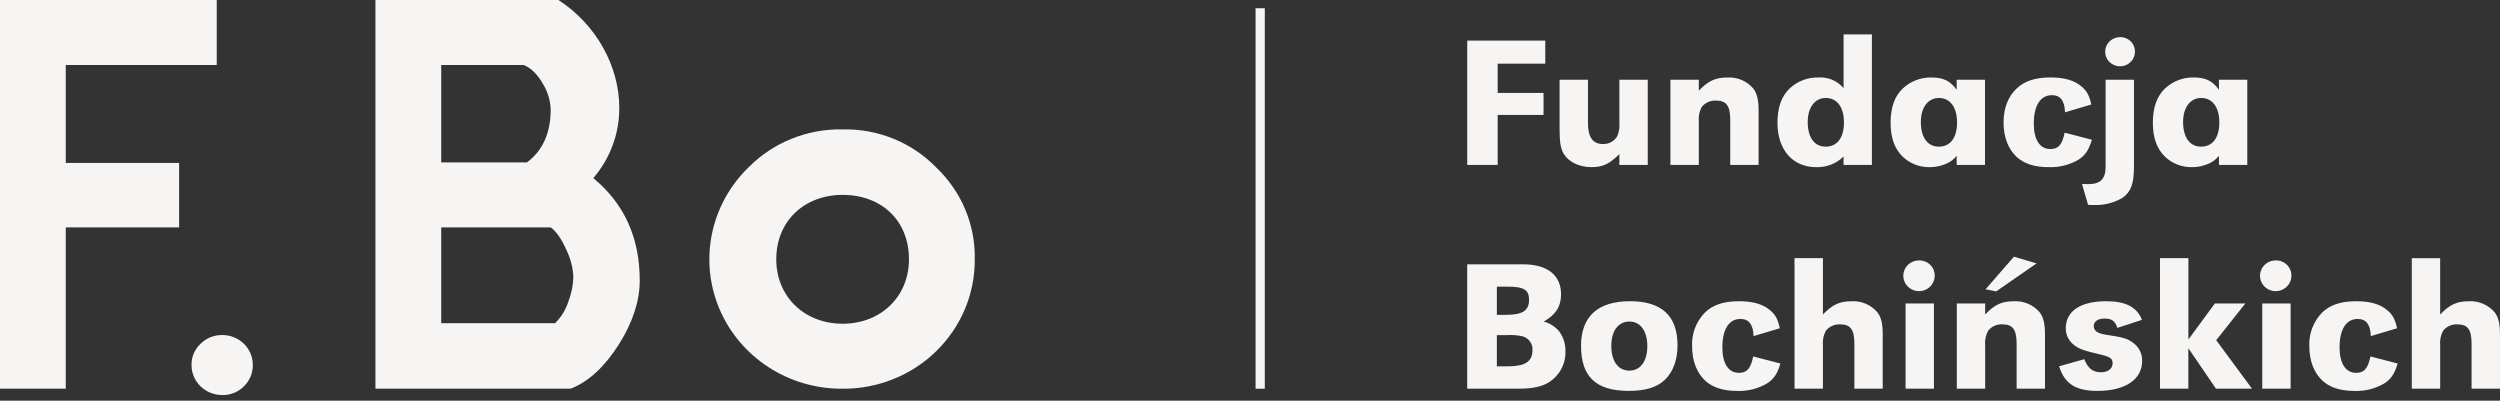
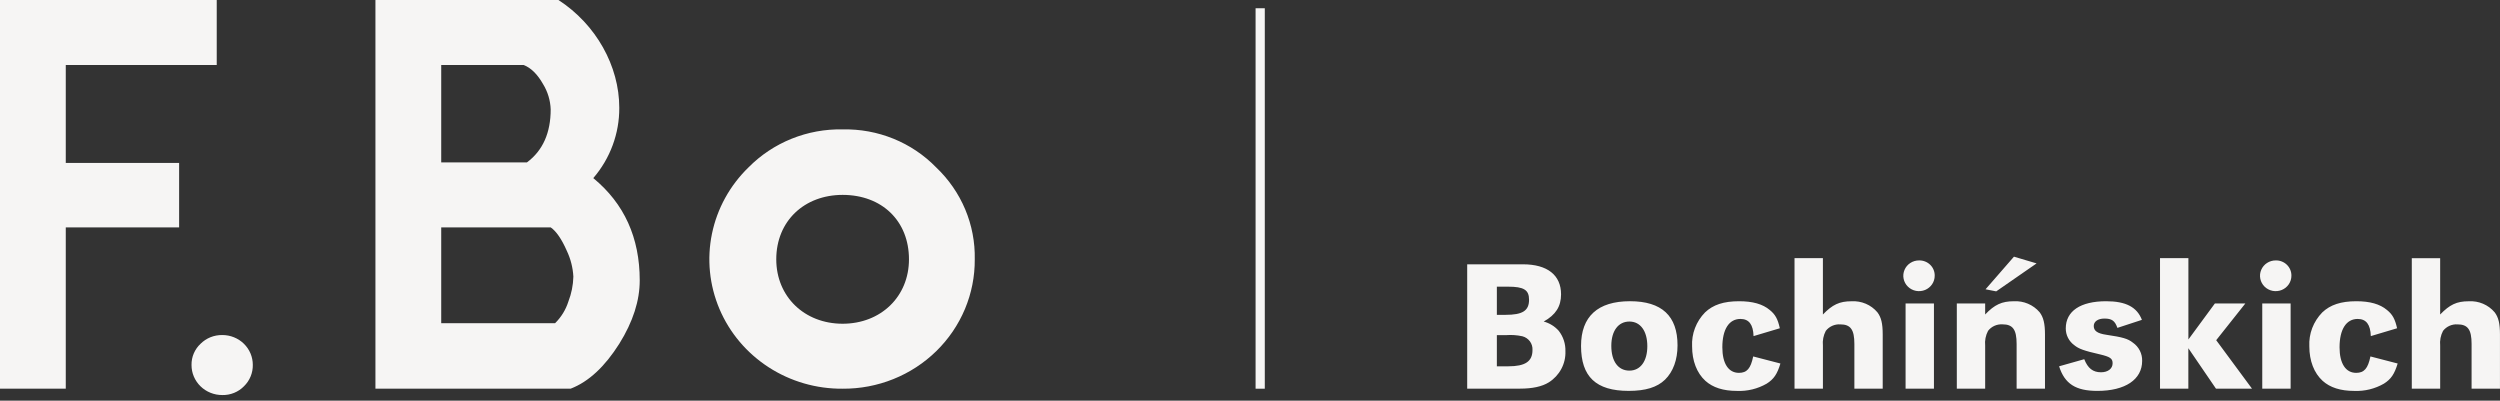
<svg xmlns="http://www.w3.org/2000/svg" width="156" height="25" viewBox="0 0 156 25" fill="none">
  <rect x="0" y="0" width="156" height="25" fill="#333333" stroke="none" />
  <g clip-path="url(#clip0_1698_1394)">
    <path d="M52.579 12.161C55.029 12.161 56.72 13.782 56.72 16.181C56.72 18.512 54.96 20.201 52.579 20.201C50.199 20.201 48.439 18.512 48.439 16.181C48.44 13.783 50.2 12.161 52.579 12.161ZM52.579 8.074C51.488 8.052 50.404 8.251 49.395 8.658C48.385 9.065 47.473 9.671 46.713 10.439C45.546 11.569 44.75 13.013 44.426 14.588C44.102 16.163 44.266 17.797 44.895 19.281C45.525 20.764 46.593 22.03 47.962 22.916C49.33 23.802 50.938 24.269 52.579 24.255C53.664 24.263 54.74 24.059 55.744 23.656C56.748 23.253 57.66 22.659 58.427 21.908C59.194 21.157 59.801 20.264 60.213 19.281C60.625 18.298 60.833 17.244 60.825 16.182C60.847 15.114 60.644 14.052 60.229 13.064C59.813 12.076 59.194 11.183 58.41 10.439C57.66 9.67 56.754 9.062 55.75 8.655C54.746 8.248 53.666 8.05 52.58 8.075L52.579 8.074ZM27.532 10.134V4.055H32.672C33.121 4.224 33.536 4.629 33.88 5.236C34.177 5.717 34.343 6.264 34.363 6.825C34.363 8.278 33.88 9.392 32.879 10.135H27.531L27.532 10.134ZM27.532 14.188H34.363C34.708 14.423 35.053 14.931 35.364 15.64C35.607 16.149 35.748 16.7 35.778 17.261C35.765 17.793 35.66 18.318 35.467 18.815C35.306 19.324 35.022 19.788 34.639 20.166H27.532V14.188V14.188ZM23.427 24.254H35.607C36.745 23.815 37.746 22.869 38.643 21.451C39.507 20.067 39.919 18.749 39.919 17.498C39.919 14.83 38.953 12.702 37.021 11.114C38.078 9.886 38.653 8.329 38.643 6.722C38.643 4.121 37.194 1.52 34.847 0H23.427V24.254L23.427 24.254ZM13.871 24.651C14.124 24.657 14.375 24.61 14.609 24.515C14.842 24.42 15.053 24.279 15.227 24.099C15.405 23.925 15.545 23.718 15.639 23.489C15.733 23.261 15.779 23.017 15.775 22.77C15.776 22.526 15.727 22.283 15.632 22.056C15.537 21.83 15.396 21.624 15.22 21.451C15.043 21.277 14.832 21.14 14.601 21.047C14.37 20.953 14.121 20.906 13.871 20.906C13.619 20.903 13.369 20.949 13.136 21.042C12.903 21.136 12.692 21.275 12.515 21.451C12.333 21.62 12.189 21.826 12.092 22.053C11.995 22.28 11.947 22.524 11.951 22.77C11.949 23.018 11.998 23.263 12.094 23.492C12.19 23.72 12.332 23.928 12.51 24.103C12.689 24.278 12.901 24.416 13.135 24.51C13.368 24.604 13.619 24.652 13.871 24.651ZM4.104 24.254V14.188H11.177V10.169H4.104V4.054H13.524V0H0V24.254L4.104 24.254Z" fill="#F6F5F4" />
    <path d="M152.267 16.11H150.496V24.253H152.267V21.567C152.235 21.25 152.296 20.931 152.445 20.647C152.549 20.512 152.687 20.404 152.844 20.333C153.002 20.262 153.175 20.23 153.348 20.241C153.99 20.241 154.227 20.567 154.227 21.462V24.253H155.998V20.87C155.998 20.182 155.904 19.799 155.665 19.486C155.47 19.255 155.222 19.073 154.941 18.953C154.661 18.834 154.355 18.781 154.05 18.799C153.3 18.799 152.86 19.009 152.266 19.625V16.11H152.267ZM149.579 20.483C149.447 19.902 149.293 19.623 148.949 19.344C148.509 18.972 147.879 18.797 147.036 18.797C146.074 18.797 145.408 19.019 144.909 19.495C144.635 19.776 144.421 20.108 144.282 20.472C144.143 20.836 144.082 21.224 144.102 21.612C144.102 22.521 144.398 23.277 144.932 23.765C145.396 24.183 146.048 24.393 146.904 24.393C147.554 24.42 148.198 24.262 148.758 23.939C149.198 23.66 149.413 23.348 149.614 22.683L147.915 22.242C147.76 22.997 147.521 23.266 147.024 23.266C146.37 23.266 145.988 22.682 145.988 21.671C145.988 20.554 146.404 19.902 147.119 19.902C147.653 19.902 147.915 20.251 147.939 20.973L149.579 20.483ZM142.01 16.25C141.816 16.248 141.625 16.304 141.463 16.409C141.301 16.514 141.175 16.663 141.1 16.839C141.025 17.014 141.005 17.208 141.043 17.394C141.08 17.581 141.174 17.752 141.311 17.887C141.448 18.021 141.624 18.113 141.814 18.15C142.005 18.186 142.202 18.167 142.381 18.094C142.561 18.02 142.714 17.897 142.821 17.738C142.928 17.579 142.985 17.393 142.984 17.203C142.986 17.077 142.962 16.952 142.914 16.835C142.866 16.719 142.795 16.613 142.704 16.524C142.613 16.435 142.505 16.364 142.385 16.317C142.266 16.27 142.138 16.247 142.01 16.25ZM142.935 18.936H141.165V24.252H142.935V18.936ZM136.553 16.109H134.785V24.253H136.553V21.728L138.277 24.253H140.525L138.291 21.228L140.109 18.937H138.208L136.556 21.183V16.109L136.553 16.109ZM133.655 19.959C133.347 19.157 132.645 18.797 131.424 18.797C129.817 18.797 128.904 19.414 128.904 20.493C128.903 20.697 128.95 20.898 129.043 21.08C129.136 21.262 129.271 21.421 129.439 21.542C129.711 21.763 130.02 21.881 131.031 22.112C131.672 22.264 131.827 22.368 131.827 22.67C131.827 23.009 131.53 23.23 131.102 23.23C130.601 23.23 130.282 22.984 130.057 22.414L128.488 22.857C128.834 23.95 129.523 24.392 130.876 24.392C132.612 24.392 133.67 23.684 133.67 22.519C133.676 22.296 133.626 22.076 133.525 21.877C133.423 21.677 133.273 21.506 133.087 21.378C132.779 21.135 132.458 21.041 131.436 20.89C130.876 20.809 130.65 20.645 130.65 20.342C130.65 20.063 130.912 19.878 131.317 19.878C131.779 19.878 131.971 20.017 132.126 20.46L133.655 19.959ZM125.671 16.016L123.898 18.052L124.564 18.181L127.083 16.436L125.671 16.016ZM123.874 18.936H122.105V24.252H123.874V21.566C123.842 21.249 123.905 20.929 124.054 20.646C124.158 20.51 124.296 20.402 124.453 20.331C124.611 20.26 124.784 20.229 124.958 20.239C125.599 20.239 125.837 20.566 125.837 21.461V24.252H127.607V20.869C127.607 20.193 127.511 19.798 127.273 19.485C127.078 19.255 126.83 19.073 126.549 18.953C126.269 18.834 125.963 18.781 125.658 18.798C124.922 18.798 124.458 19.008 123.874 19.624L123.874 18.936ZM119.75 16.25C119.556 16.249 119.366 16.304 119.204 16.41C119.042 16.515 118.916 16.664 118.842 16.84C118.767 17.015 118.747 17.209 118.785 17.395C118.823 17.582 118.916 17.753 119.054 17.887C119.191 18.022 119.366 18.113 119.557 18.15C119.747 18.186 119.944 18.167 120.124 18.094C120.303 18.02 120.456 17.896 120.563 17.738C120.67 17.579 120.727 17.393 120.725 17.203C120.728 17.077 120.704 16.952 120.656 16.835C120.608 16.718 120.537 16.612 120.445 16.523C120.354 16.434 120.246 16.364 120.126 16.317C120.007 16.27 119.879 16.247 119.75 16.25ZM120.678 18.936H118.908V24.252H120.678V18.936ZM113.75 16.109H111.978V24.253H113.75V21.567C113.718 21.25 113.78 20.931 113.929 20.647C114.033 20.512 114.17 20.404 114.328 20.333C114.486 20.262 114.659 20.23 114.832 20.241C115.476 20.241 115.713 20.567 115.713 21.462V24.253H117.481V20.87C117.481 20.182 117.387 19.799 117.148 19.486C116.953 19.255 116.705 19.072 116.424 18.953C116.144 18.834 115.838 18.781 115.532 18.799C114.784 18.799 114.343 19.009 113.749 19.625V16.11L113.75 16.109ZM111.062 20.483C110.932 19.901 110.777 19.623 110.434 19.344C109.994 18.972 109.363 18.797 108.519 18.797C107.559 18.797 106.893 19.018 106.394 19.495C106.119 19.775 105.906 20.108 105.767 20.472C105.628 20.836 105.567 21.224 105.587 21.612C105.587 22.52 105.882 23.277 106.417 23.765C106.88 24.183 107.533 24.393 108.389 24.393C109.039 24.42 109.683 24.262 110.243 23.939C110.683 23.66 110.898 23.348 111.098 22.683L109.399 22.242C109.245 22.997 109.006 23.266 108.509 23.266C107.854 23.266 107.474 22.682 107.474 21.671C107.474 20.554 107.889 19.902 108.602 19.902C109.137 19.902 109.398 20.251 109.422 20.973L111.062 20.483ZM101.675 20.064C102.365 20.064 102.793 20.66 102.793 21.602C102.793 22.533 102.365 23.127 101.675 23.127C100.974 23.127 100.546 22.545 100.546 21.58C100.546 20.645 100.985 20.064 101.675 20.064V20.064ZM101.711 18.796C99.702 18.796 98.657 19.749 98.657 21.587C98.657 23.508 99.593 24.391 101.627 24.391C102.685 24.391 103.399 24.17 103.896 23.693C104.406 23.194 104.678 22.448 104.678 21.552C104.679 19.713 103.695 18.796 101.711 18.796L101.711 18.796ZM93.404 22.858V20.912H93.985C94.324 20.887 94.664 20.911 94.996 20.983C95.186 21.033 95.353 21.146 95.468 21.302C95.583 21.459 95.639 21.65 95.627 21.843C95.627 22.554 95.175 22.858 94.116 22.858H93.404V22.858ZM93.404 19.646V17.888H94.105C95.082 17.888 95.413 18.086 95.413 18.703C95.413 19.39 95.009 19.646 93.949 19.646H93.404ZM91.551 24.251H94.854C95.616 24.251 96.222 24.124 96.648 23.857C96.978 23.649 97.246 23.36 97.427 23.019C97.609 22.679 97.697 22.298 97.682 21.914C97.696 21.457 97.549 21.008 97.266 20.644C97.018 20.364 96.692 20.162 96.328 20.064C97.078 19.645 97.41 19.122 97.41 18.366C97.41 17.168 96.555 16.493 95.035 16.493H91.553V24.251L91.551 24.251Z" fill="#F6F5F4" />
-     <path d="M137.355 6.113C138.056 6.113 138.486 6.695 138.486 7.638C138.486 8.593 138.069 9.151 137.343 9.151C136.641 9.151 136.225 8.569 136.225 7.615C136.225 6.706 136.666 6.113 137.355 6.113V6.113ZM140.23 4.975H138.462V5.601C138.057 5.044 137.628 4.835 136.891 4.835C136.561 4.828 136.232 4.885 135.924 5.003C135.616 5.121 135.335 5.297 135.097 5.521C134.588 6.009 134.338 6.706 134.338 7.662C134.338 8.593 134.587 9.292 135.11 9.79C135.553 10.207 136.146 10.437 136.761 10.431C137.117 10.433 137.47 10.362 137.797 10.222C138.059 10.114 138.288 9.942 138.463 9.723V10.292H140.231V4.975L140.23 4.975ZM132.245 2.32C132.063 2.329 131.889 2.39 131.742 2.495C131.596 2.601 131.484 2.746 131.421 2.912C131.358 3.079 131.346 3.26 131.387 3.434C131.428 3.607 131.52 3.764 131.652 3.887C131.784 4.009 131.949 4.091 132.128 4.123C132.307 4.154 132.491 4.133 132.658 4.063C132.825 3.993 132.967 3.876 133.067 3.728C133.167 3.579 133.22 3.405 133.22 3.228C133.223 3.104 133.199 2.98 133.15 2.866C133.102 2.751 133.029 2.648 132.937 2.563C132.846 2.477 132.737 2.411 132.617 2.37C132.498 2.328 132.371 2.311 132.245 2.32ZM133.16 4.975H131.39V10.407C131.39 11.164 131.069 11.49 130.309 11.49L129.917 11.478L130.296 12.78C130.451 12.792 130.582 12.792 130.641 12.792C131.27 12.818 131.893 12.665 132.435 12.351C132.969 11.977 133.159 11.478 133.159 10.406V4.975L133.16 4.975ZM130.499 6.521C130.366 5.938 130.213 5.66 129.868 5.381C129.429 5.009 128.8 4.833 127.956 4.833C126.993 4.833 126.328 5.056 125.83 5.531C125.293 6.043 125.021 6.764 125.021 7.648C125.021 8.558 125.318 9.314 125.852 9.803C126.316 10.221 126.969 10.43 127.823 10.43C128.473 10.456 129.117 10.299 129.678 9.977C130.117 9.698 130.332 9.384 130.534 8.721L128.834 8.278C128.68 9.034 128.442 9.301 127.944 9.301C127.289 9.301 126.909 8.72 126.909 7.709C126.909 6.589 127.324 5.939 128.038 5.939C128.572 5.939 128.834 6.288 128.857 7.008L130.499 6.521ZM120.989 6.113C121.692 6.113 122.12 6.695 122.12 7.639C122.12 8.593 121.705 9.151 120.979 9.151C120.278 9.151 119.861 8.569 119.861 7.615C119.861 6.706 120.302 6.114 120.989 6.114L120.989 6.113ZM123.864 4.975H122.097V5.602C121.692 5.044 121.264 4.835 120.526 4.835C120.196 4.828 119.868 4.885 119.56 5.003C119.252 5.121 118.971 5.297 118.733 5.522C118.222 6.01 117.973 6.706 117.973 7.662C117.973 8.593 118.221 9.293 118.745 9.791C119.188 10.208 119.78 10.438 120.395 10.431C120.751 10.433 121.104 10.362 121.431 10.222C121.693 10.115 121.922 9.943 122.097 9.723V10.292H123.864V4.975ZM113.931 6.114C114.633 6.114 115.062 6.684 115.062 7.639C115.062 8.593 114.646 9.151 113.92 9.151C113.218 9.151 112.802 8.581 112.802 7.615C112.802 6.707 113.241 6.114 113.931 6.114V6.114ZM116.807 2.147H115.039V5.497C114.848 5.272 114.605 5.094 114.33 4.978C114.054 4.863 113.755 4.814 113.456 4.834C112.792 4.823 112.151 5.07 111.673 5.521C111.164 6.009 110.914 6.706 110.914 7.662C110.914 9.35 111.864 10.431 113.337 10.431C113.651 10.44 113.965 10.386 114.257 10.272C114.55 10.158 114.815 9.987 115.038 9.769V10.292H116.806V2.147H116.807ZM106.005 4.975H104.235V10.291H106.005V7.603C105.973 7.287 106.035 6.968 106.182 6.685C106.287 6.549 106.425 6.441 106.583 6.37C106.741 6.299 106.915 6.267 107.088 6.277C107.73 6.277 107.967 6.604 107.967 7.499V10.292H109.737V6.906C109.737 6.231 109.643 5.837 109.405 5.523C109.209 5.292 108.961 5.11 108.681 4.991C108.4 4.872 108.095 4.819 107.79 4.836C107.053 4.836 106.589 5.045 106.006 5.661V4.975H106.005ZM101.051 10.291H102.819V4.975H101.049V7.661C101.078 7.952 101.029 8.245 100.908 8.512C100.819 8.659 100.692 8.781 100.539 8.865C100.386 8.949 100.214 8.991 100.039 8.988C99.384 8.988 99.088 8.569 99.088 7.649V4.975H97.318V8.092C97.318 8.883 97.388 9.278 97.579 9.605C97.9 10.115 98.541 10.429 99.311 10.429C100.014 10.429 100.43 10.232 101.048 9.616V10.291H101.051ZM93.455 5.8V3.973H96.425V2.532H91.555V10.291H93.455V7.172H96.317V5.8L93.455 5.8Z" fill="#F6F5F4" />
-     <path d="M78.923 0.515H78.348V24.255H78.923V0.515Z" fill="#F6F5F4" />
+     <path d="M78.923 0.515H78.348V24.255H78.923Z" fill="#F6F5F4" />
  </g>
  <defs>
    <clipPath id="clip0_1698_1394">
      <rect width="156" height="24.651" fill="white" />
    </clipPath>
  </defs>
</svg>